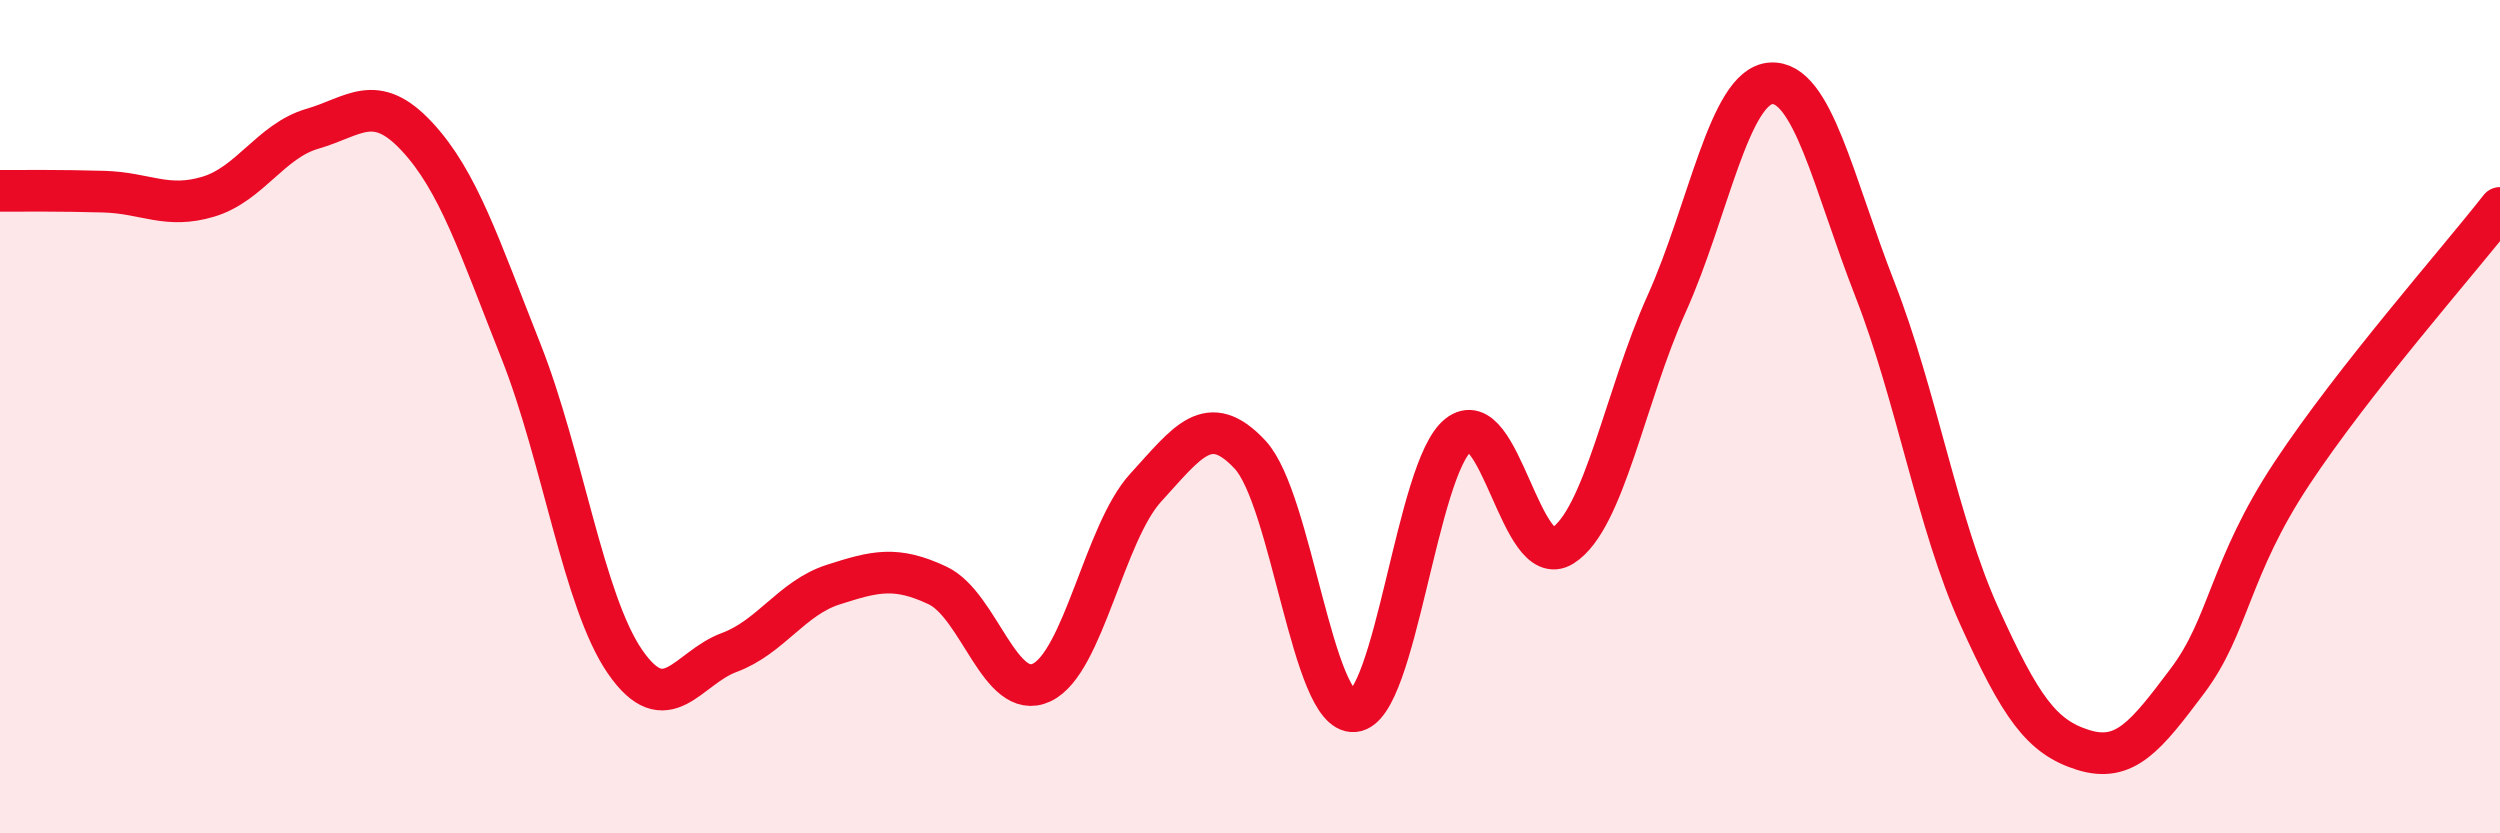
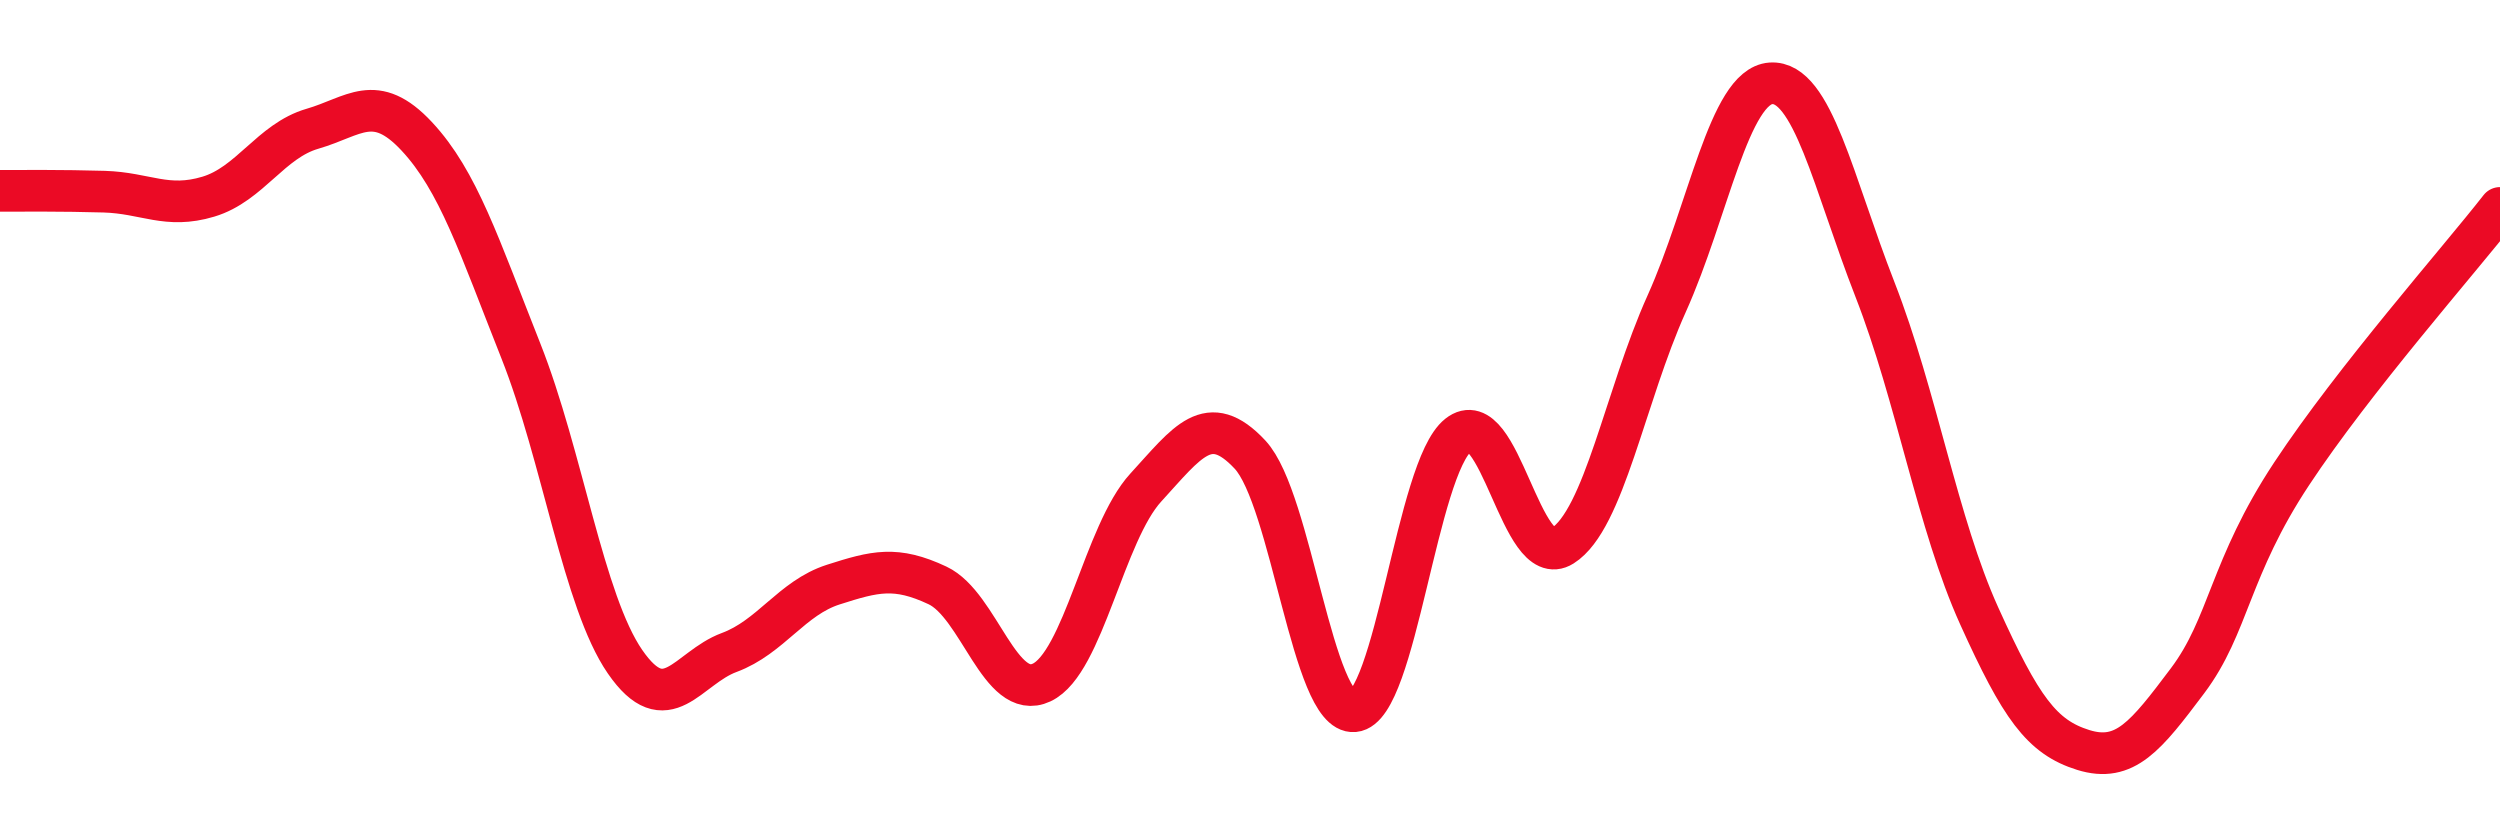
<svg xmlns="http://www.w3.org/2000/svg" width="60" height="20" viewBox="0 0 60 20">
-   <path d="M 0,4.58 C 0.5,4.58 1.5,4.57 2.5,4.6 C 3.5,4.63 4,5.02 5,4.72 C 6,4.42 6.5,3.38 7.5,3.09 C 8.5,2.8 9,2.2 10,3.27 C 11,4.34 11.5,5.9 12.5,8.42 C 13.5,10.94 14,14.43 15,15.88 C 16,17.33 16.5,16.03 17.5,15.66 C 18.5,15.29 19,14.35 20,14.03 C 21,13.71 21.5,13.58 22.5,14.05 C 23.5,14.52 24,16.85 25,16.38 C 26,15.91 26.5,12.79 27.5,11.7 C 28.5,10.61 29,9.84 30,10.91 C 31,11.98 31.5,17.16 32.5,17.07 C 33.5,16.98 34,11.23 35,10.44 C 36,9.65 36.5,13.73 37.5,13.1 C 38.5,12.47 39,9.51 40,7.29 C 41,5.07 41.5,2.07 42.5,2 C 43.5,1.93 44,4.39 45,6.95 C 46,9.51 46.5,12.57 47.5,14.78 C 48.5,16.99 49,17.69 50,18 C 51,18.31 51.5,17.67 52.5,16.34 C 53.5,15.01 53.5,13.64 55,11.37 C 56.5,9.1 59,6.27 60,4.99L60 20L0 20Z" fill="#EB0A25" opacity="0.1" stroke-linecap="round" stroke-linejoin="round" />
  <path d="M 0,4.58 C 0.5,4.58 1.5,4.57 2.5,4.6 C 3.5,4.63 4,5.02 5,4.72 C 6,4.42 6.5,3.38 7.5,3.09 C 8.5,2.8 9,2.2 10,3.27 C 11,4.34 11.5,5.9 12.5,8.42 C 13.5,10.94 14,14.43 15,15.88 C 16,17.33 16.5,16.03 17.5,15.66 C 18.5,15.29 19,14.35 20,14.03 C 21,13.71 21.5,13.58 22.5,14.05 C 23.5,14.52 24,16.85 25,16.38 C 26,15.91 26.5,12.79 27.5,11.7 C 28.5,10.61 29,9.84 30,10.91 C 31,11.98 31.5,17.16 32.5,17.07 C 33.5,16.98 34,11.23 35,10.44 C 36,9.65 36.5,13.73 37.5,13.1 C 38.5,12.47 39,9.51 40,7.29 C 41,5.07 41.5,2.07 42.5,2 C 43.5,1.93 44,4.39 45,6.95 C 46,9.51 46.5,12.57 47.5,14.78 C 48.5,16.99 49,17.69 50,18 C 51,18.31 51.5,17.67 52.5,16.34 C 53.5,15.01 53.5,13.64 55,11.37 C 56.5,9.1 59,6.27 60,4.99" stroke="#EB0A25" stroke-width="1" fill="none" stroke-linecap="round" stroke-linejoin="round" />
</svg>